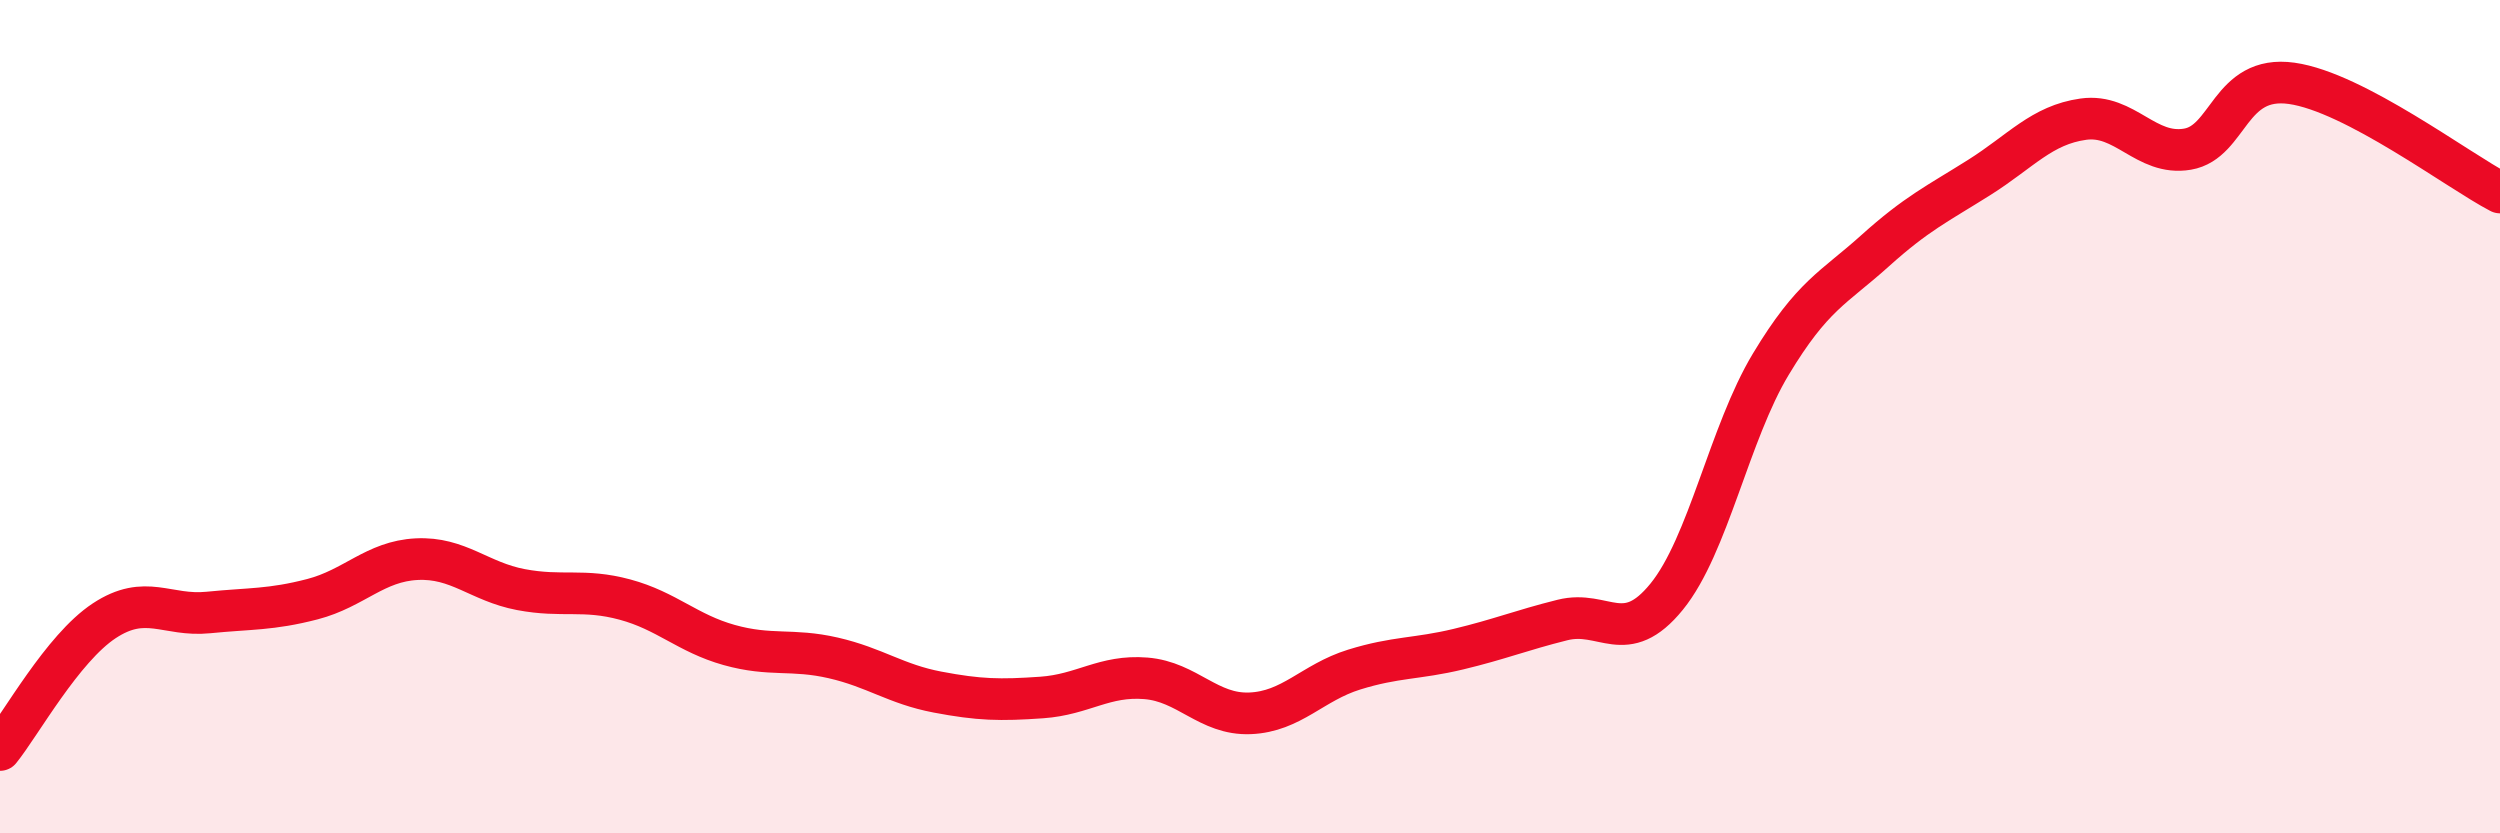
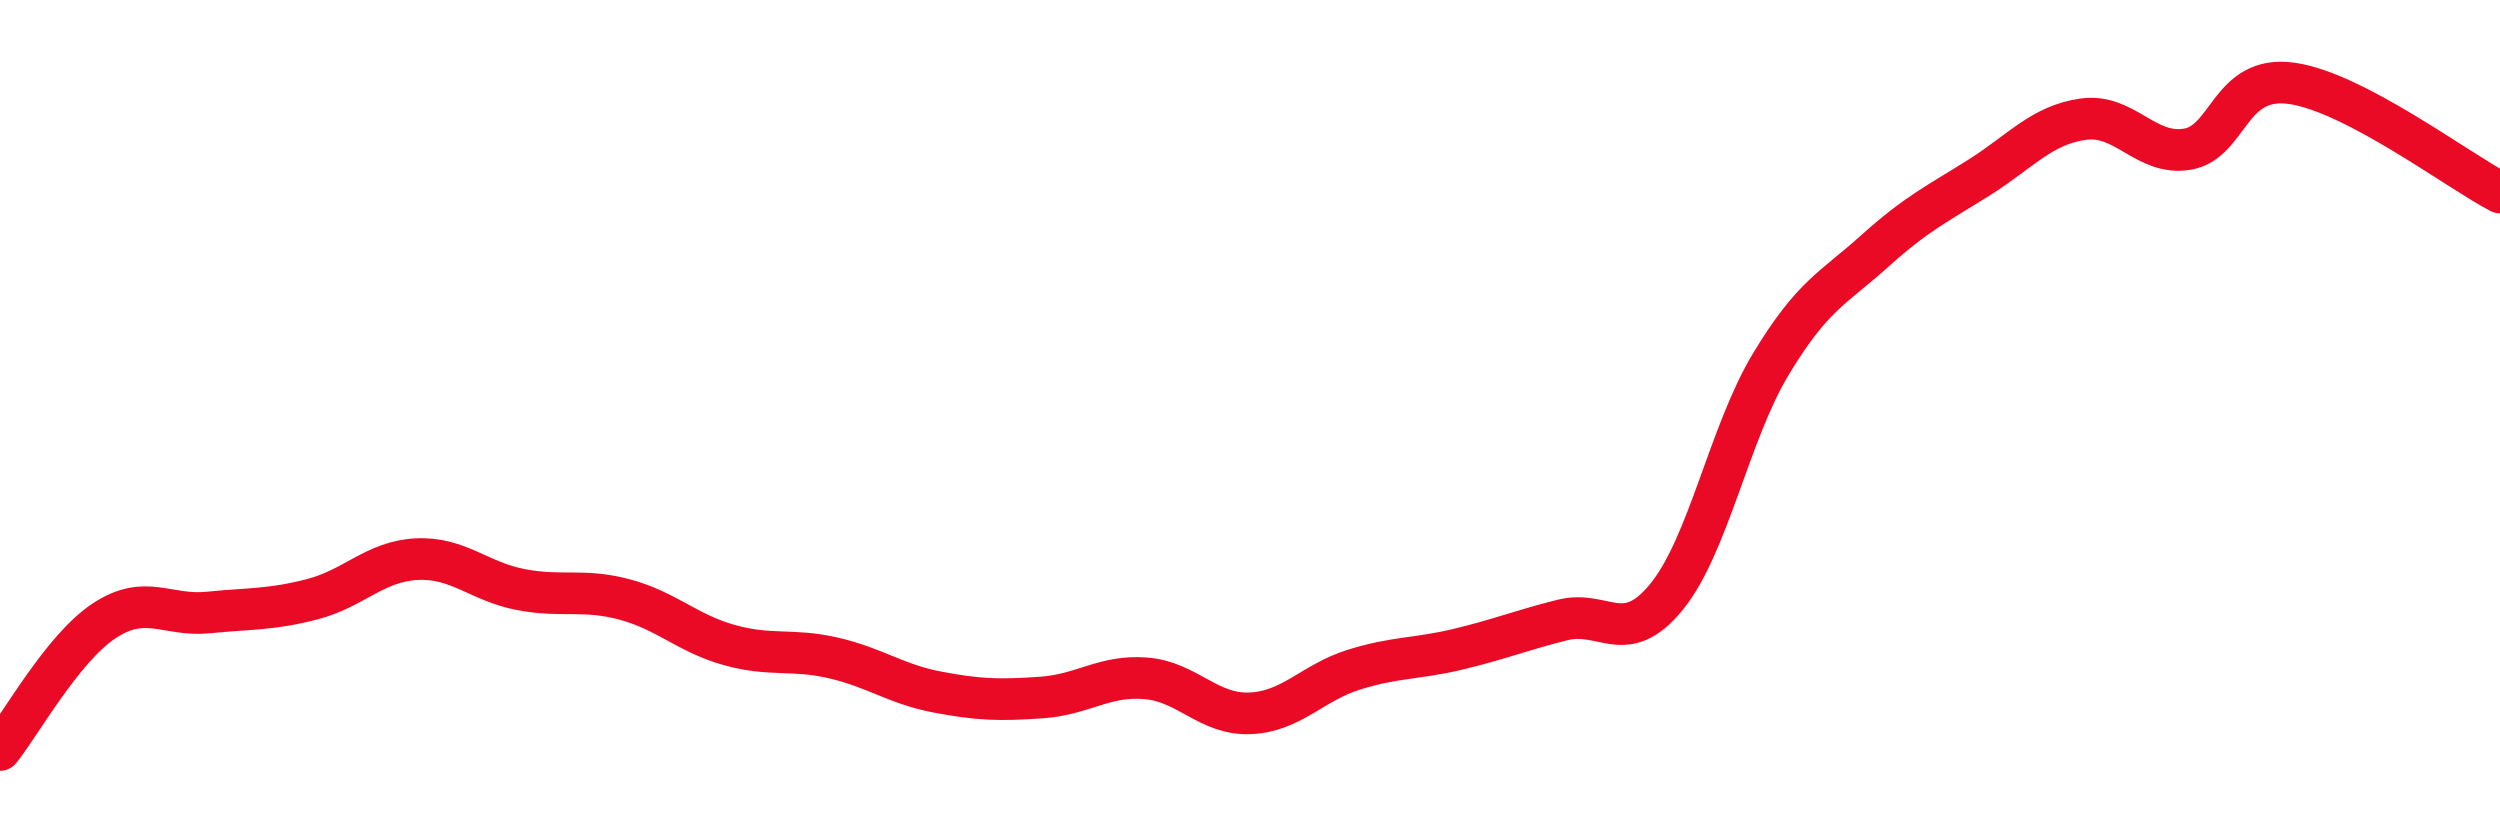
<svg xmlns="http://www.w3.org/2000/svg" width="60" height="20" viewBox="0 0 60 20">
-   <path d="M 0,18 C 0.5,17.38 1.5,15.56 2.5,14.9 C 3.5,14.24 4,14.8 5,14.7 C 6,14.6 6.5,14.64 7.5,14.38 C 8.5,14.12 9,13.47 10,13.42 C 11,13.37 11.5,13.96 12.5,14.15 C 13.5,14.34 14,14.12 15,14.39 C 16,14.66 16.5,15.2 17.5,15.48 C 18.5,15.76 19,15.56 20,15.79 C 21,16.02 21.5,16.42 22.5,16.61 C 23.5,16.8 24,16.81 25,16.74 C 26,16.67 26.5,16.2 27.5,16.28 C 28.5,16.36 29,17.16 30,17.12 C 31,17.08 31.5,16.38 32.5,16.07 C 33.5,15.76 34,15.82 35,15.58 C 36,15.34 36.5,15.13 37.5,14.88 C 38.5,14.63 39,15.55 40,14.32 C 41,13.09 41.5,10.4 42.5,8.74 C 43.5,7.08 44,6.92 45,6.02 C 46,5.12 46.5,4.89 47.5,4.26 C 48.5,3.63 49,3 50,2.86 C 51,2.72 51.5,3.75 52.5,3.58 C 53.5,3.41 53.5,1.79 55,2 C 56.5,2.21 59,4.1 60,4.62L60 20L0 20Z" fill="#EB0A25" opacity="0.1" stroke-linecap="round" stroke-linejoin="round" />
  <path d="M 0,18 C 0.5,17.38 1.5,15.56 2.5,14.9 C 3.5,14.24 4,14.8 5,14.7 C 6,14.6 6.5,14.64 7.5,14.38 C 8.5,14.12 9,13.47 10,13.42 C 11,13.37 11.5,13.96 12.5,14.15 C 13.5,14.34 14,14.12 15,14.39 C 16,14.66 16.5,15.2 17.5,15.48 C 18.5,15.76 19,15.56 20,15.79 C 21,16.02 21.5,16.42 22.5,16.61 C 23.5,16.8 24,16.81 25,16.74 C 26,16.67 26.5,16.2 27.5,16.28 C 28.5,16.36 29,17.16 30,17.12 C 31,17.08 31.5,16.38 32.5,16.07 C 33.5,15.76 34,15.82 35,15.58 C 36,15.34 36.5,15.13 37.5,14.88 C 38.5,14.63 39,15.55 40,14.32 C 41,13.09 41.5,10.4 42.5,8.74 C 43.5,7.08 44,6.92 45,6.02 C 46,5.12 46.5,4.89 47.5,4.26 C 48.5,3.63 49,3 50,2.86 C 51,2.72 51.5,3.75 52.5,3.58 C 53.5,3.41 53.5,1.79 55,2 C 56.5,2.21 59,4.1 60,4.62" stroke="#EB0A25" stroke-width="1" fill="none" stroke-linecap="round" stroke-linejoin="round" />
</svg>